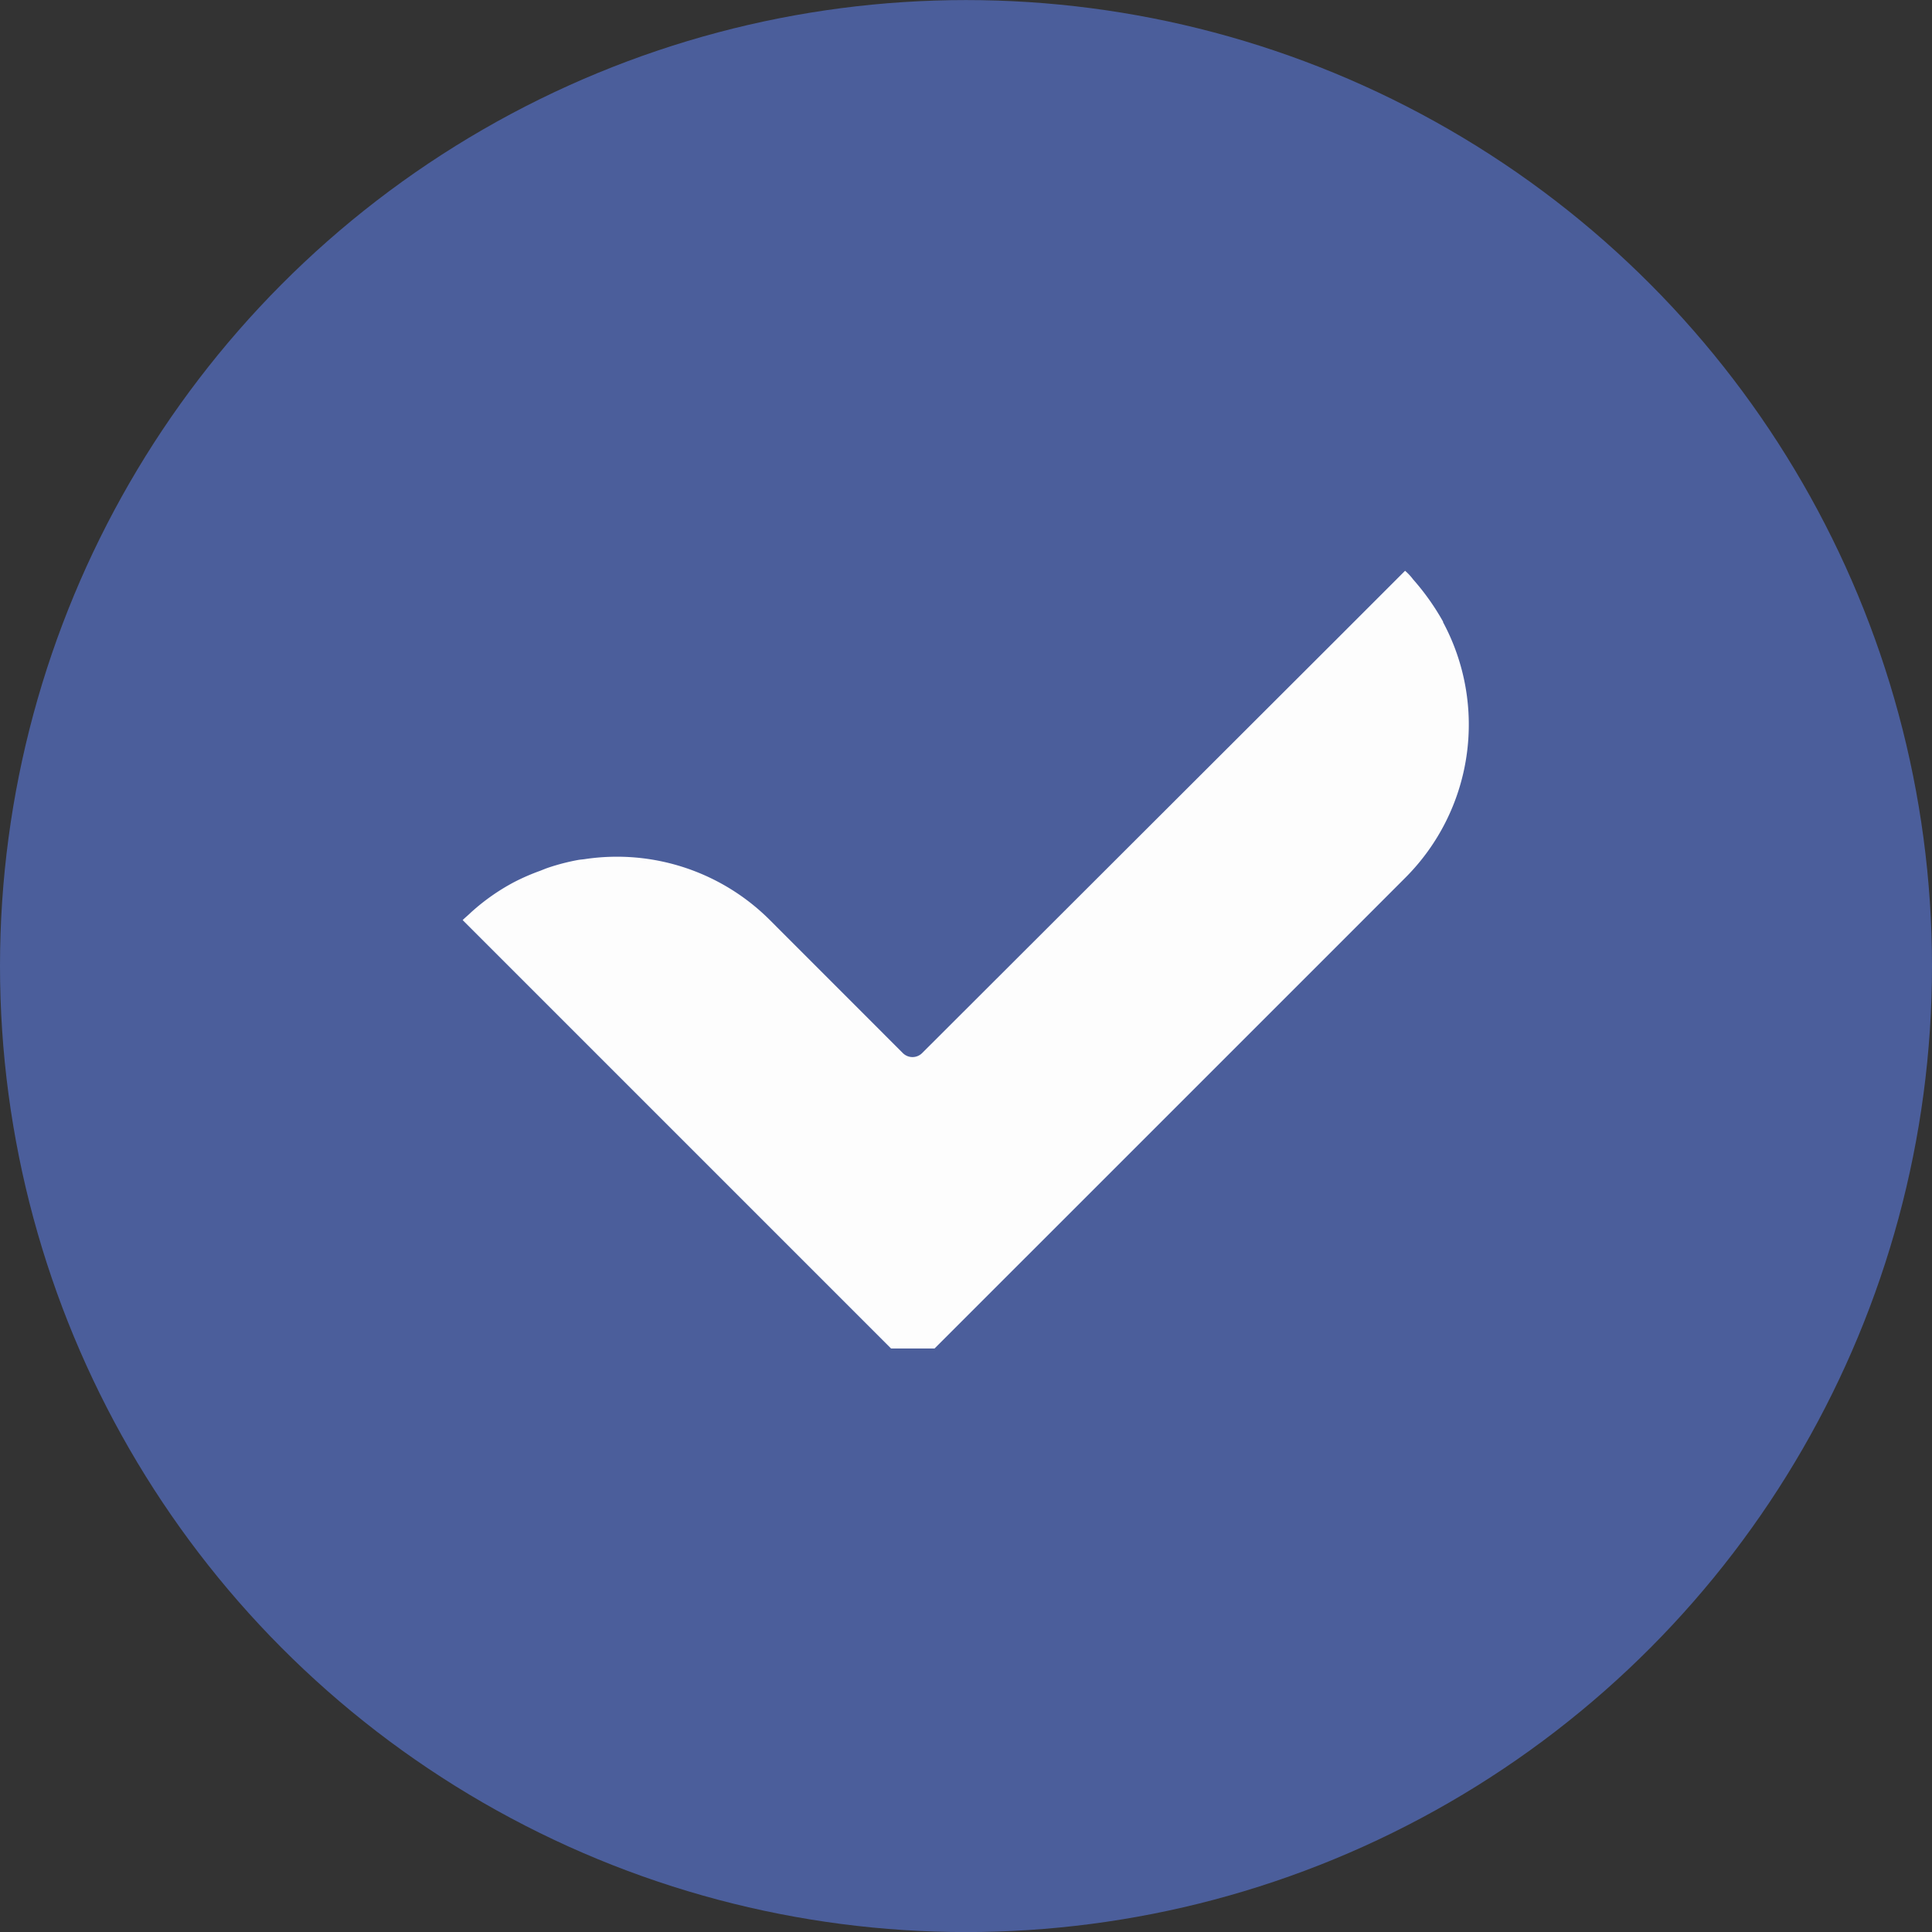
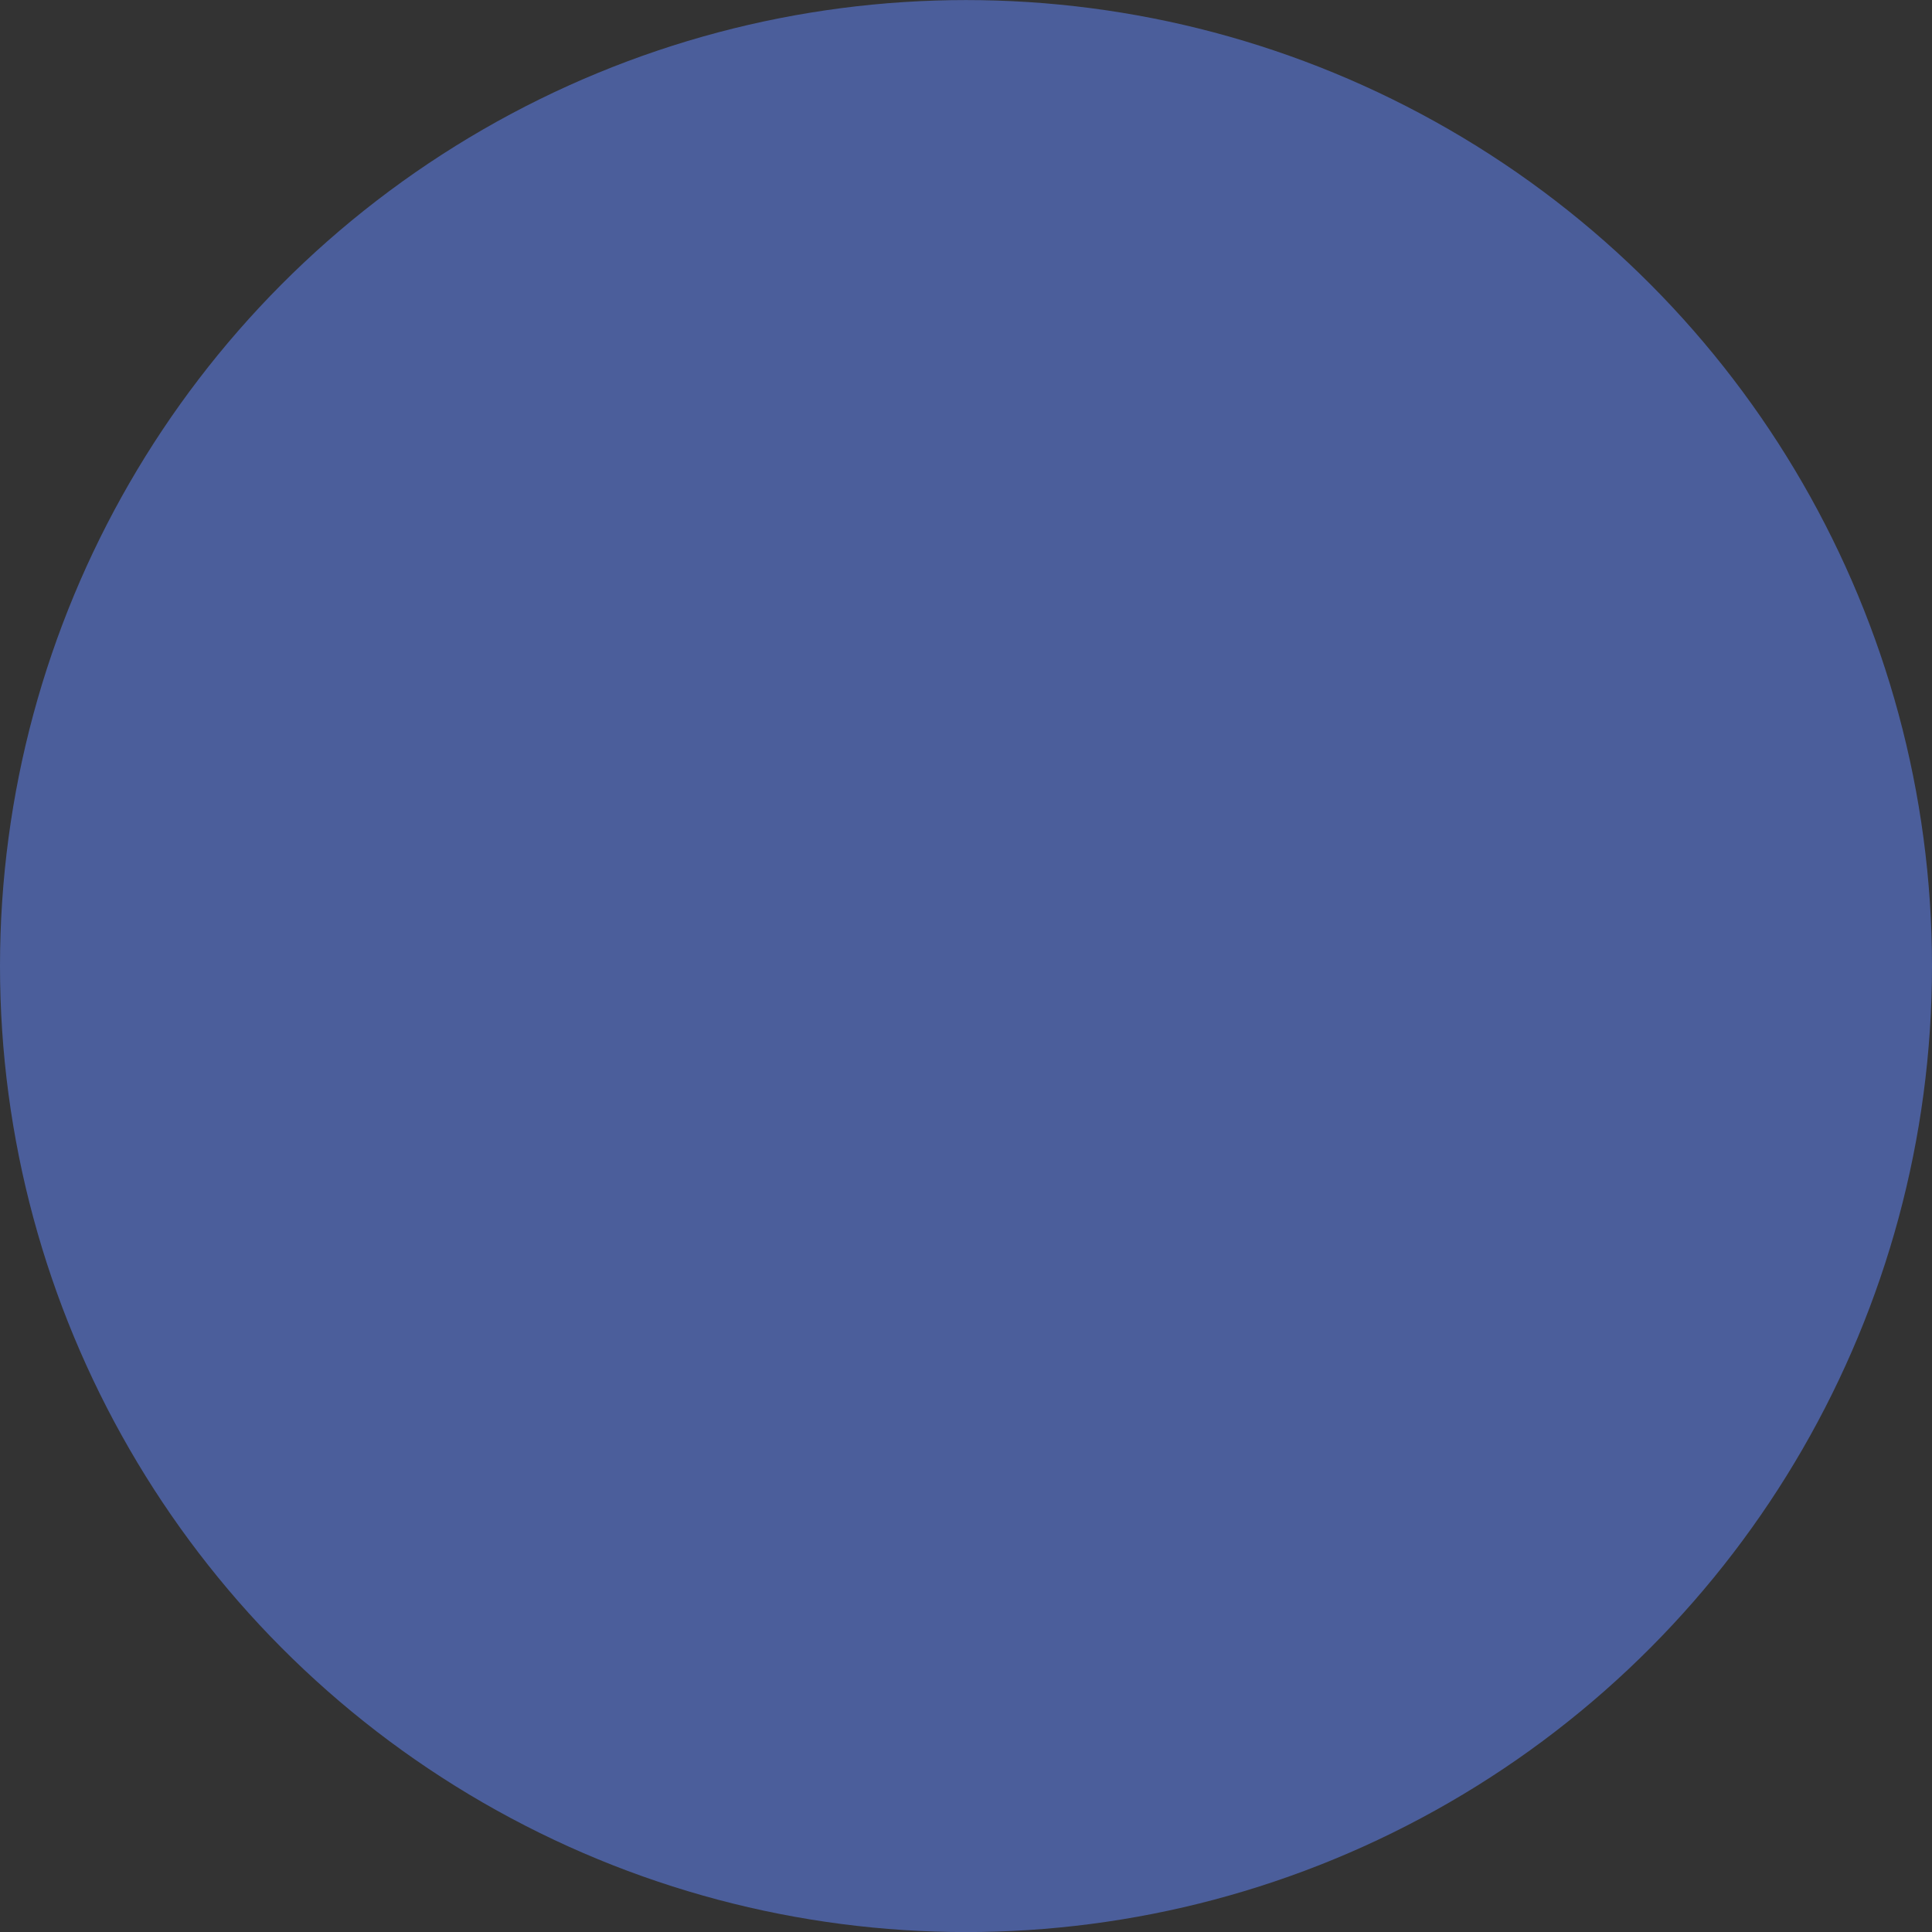
<svg xmlns="http://www.w3.org/2000/svg" width="30" height="30" viewBox="0 0 30 30">
  <rect x="0" y="0" width="30" height="30" fill="#333333" stroke="none" />
  <g id="check" transform="translate(-6190.078 -860.897)">
    <circle id="楕円形_83" data-name="楕円形 83" cx="15" cy="15" r="15" transform="translate(6190.078 860.898)" fill="#4b5e9b" />
-     <path id="パス_1112" data-name="パス 1112" d="M6211.9,874.528l-1.056,1.057-6.253,6.252h-.676l-6.652-6.652c.038-.038.086-.076.124-.114a3.28,3.28,0,0,1,.676-.476,3.353,3.353,0,0,1,.4-.174c.044-.017.088-.036.133-.051a3.342,3.342,0,0,1,.457-.118c.037-.007.072-.008.109-.014a3.358,3.358,0,0,1,2.872.947l2.064,2.065a.212.212,0,0,0,.3,0l6.443-6.433,1.056-1.056a.834.834,0,0,1,.124.133,3.773,3.773,0,0,1,.466.657v.009A3.361,3.361,0,0,1,6211.9,874.528Z" transform="translate(-0.001 -0.001)" fill="#fdfdfd" />
  </g>
</svg>